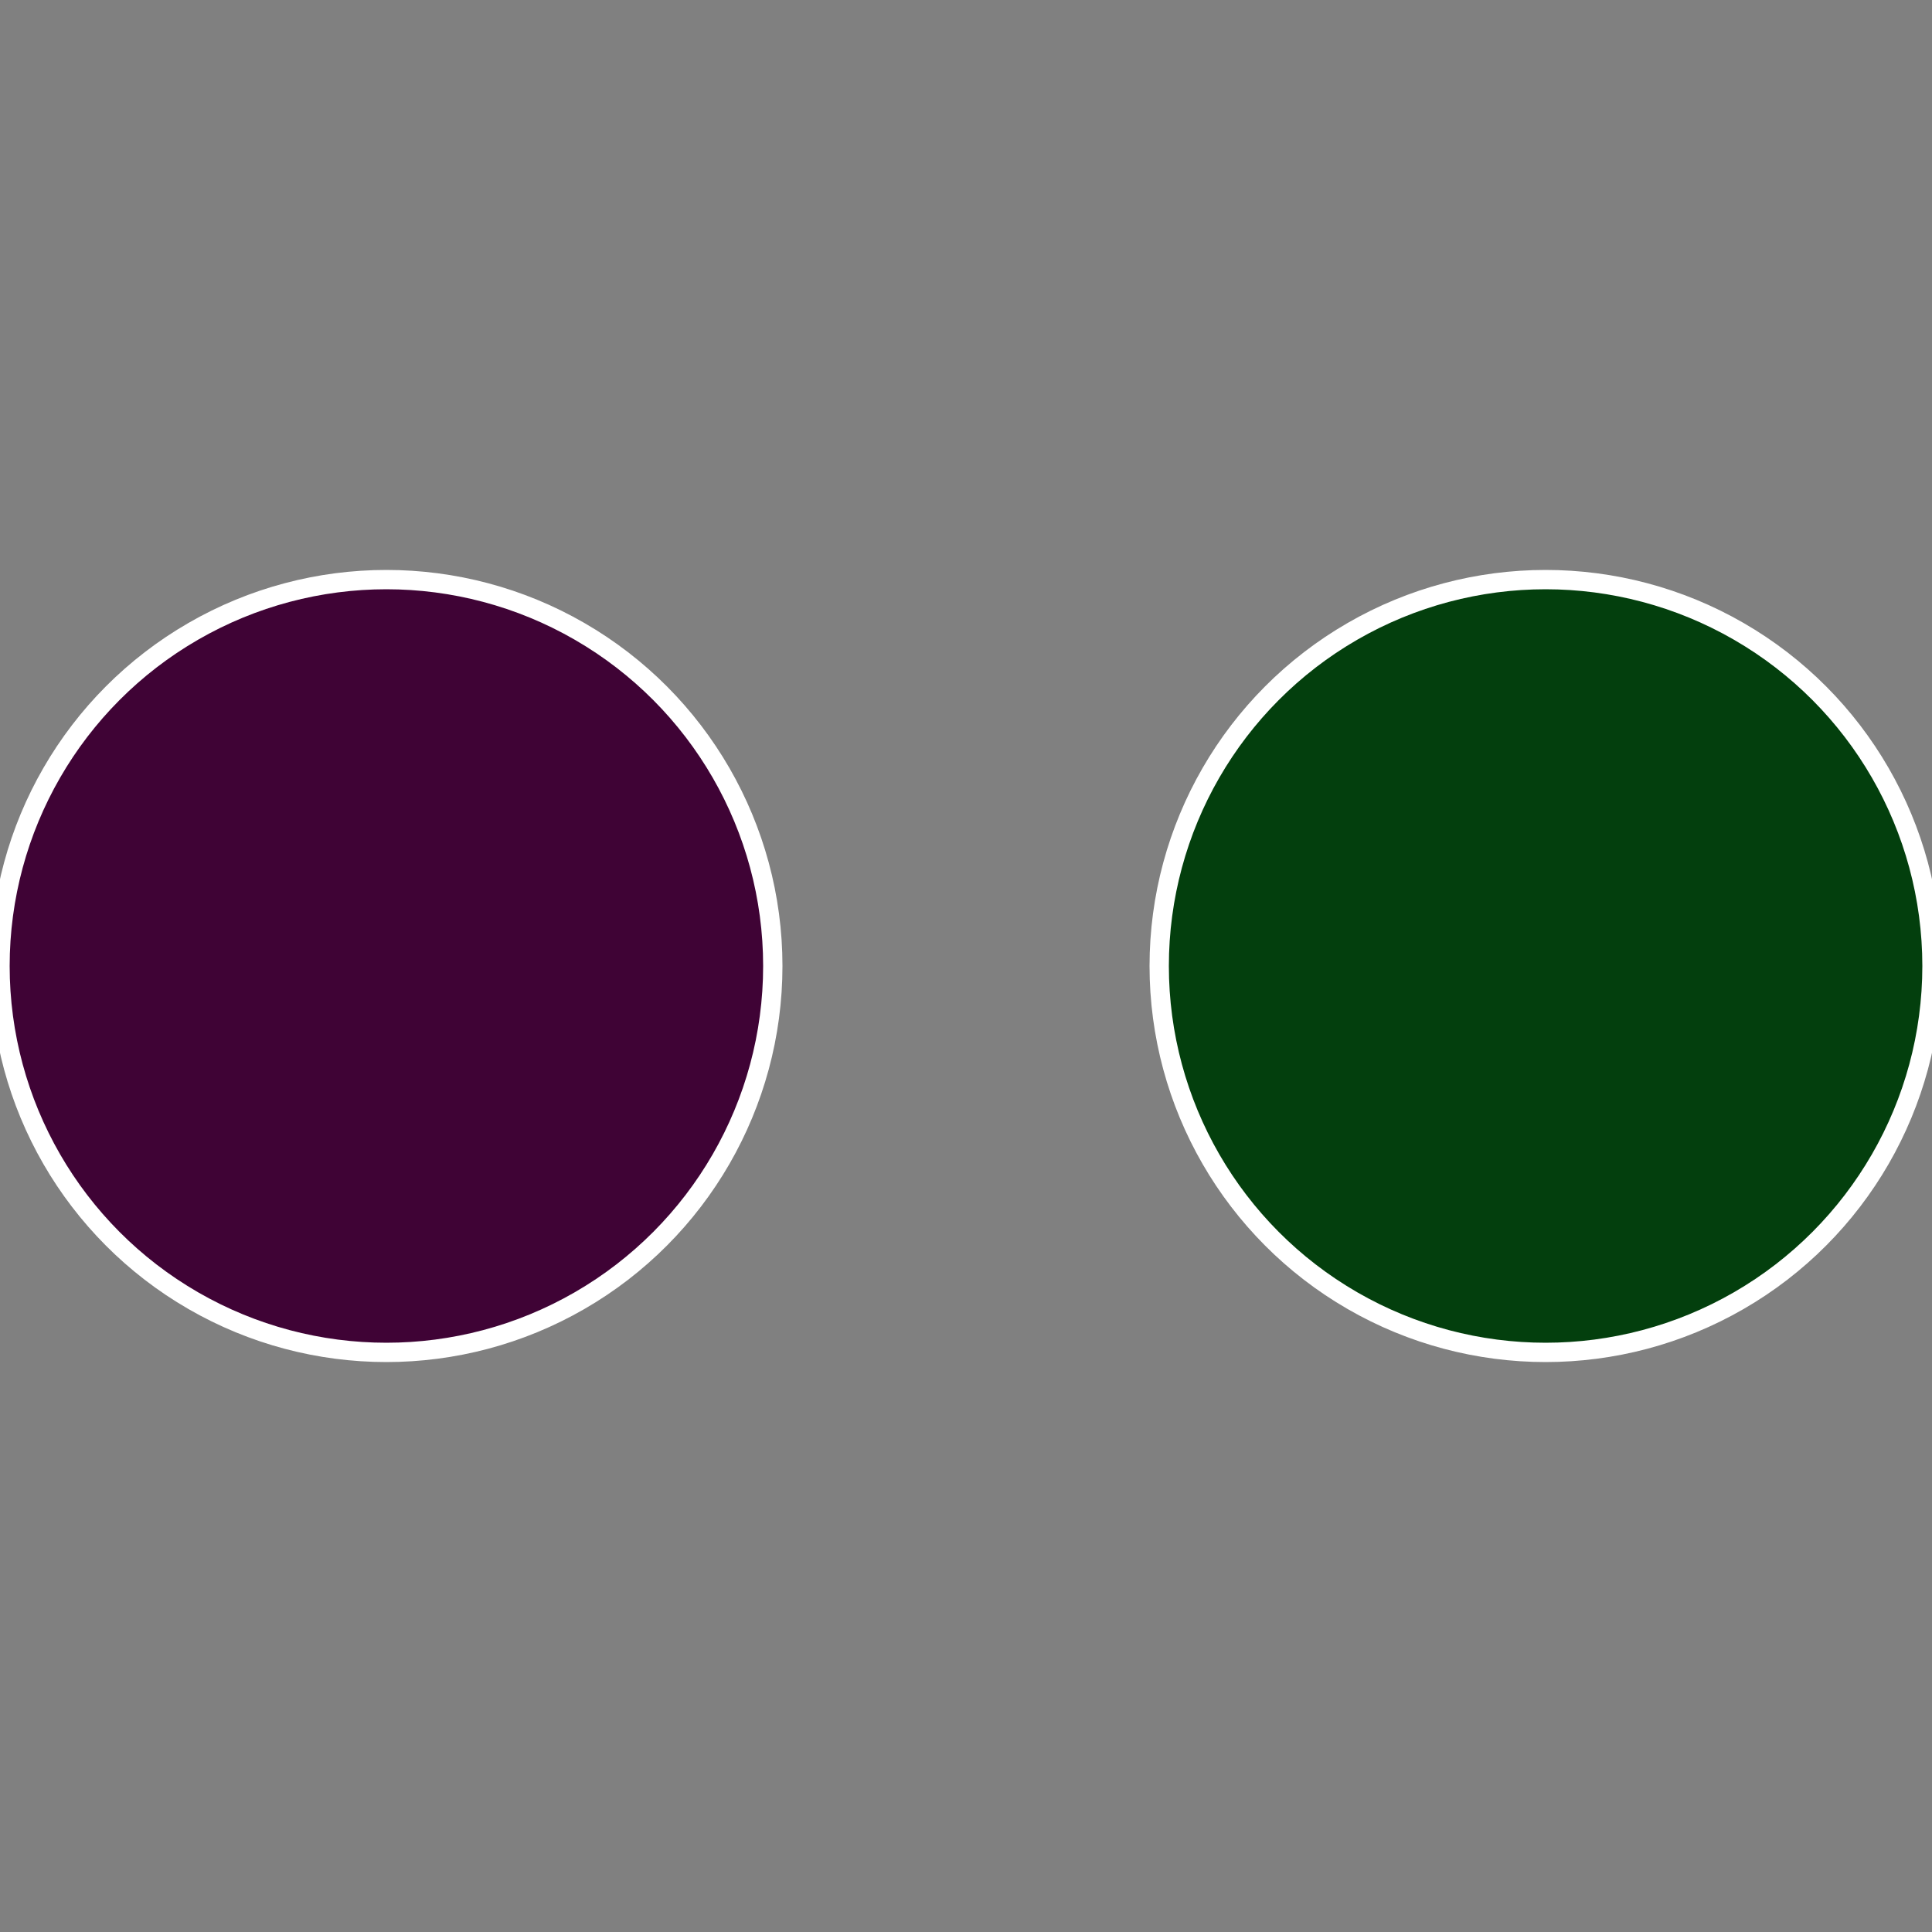
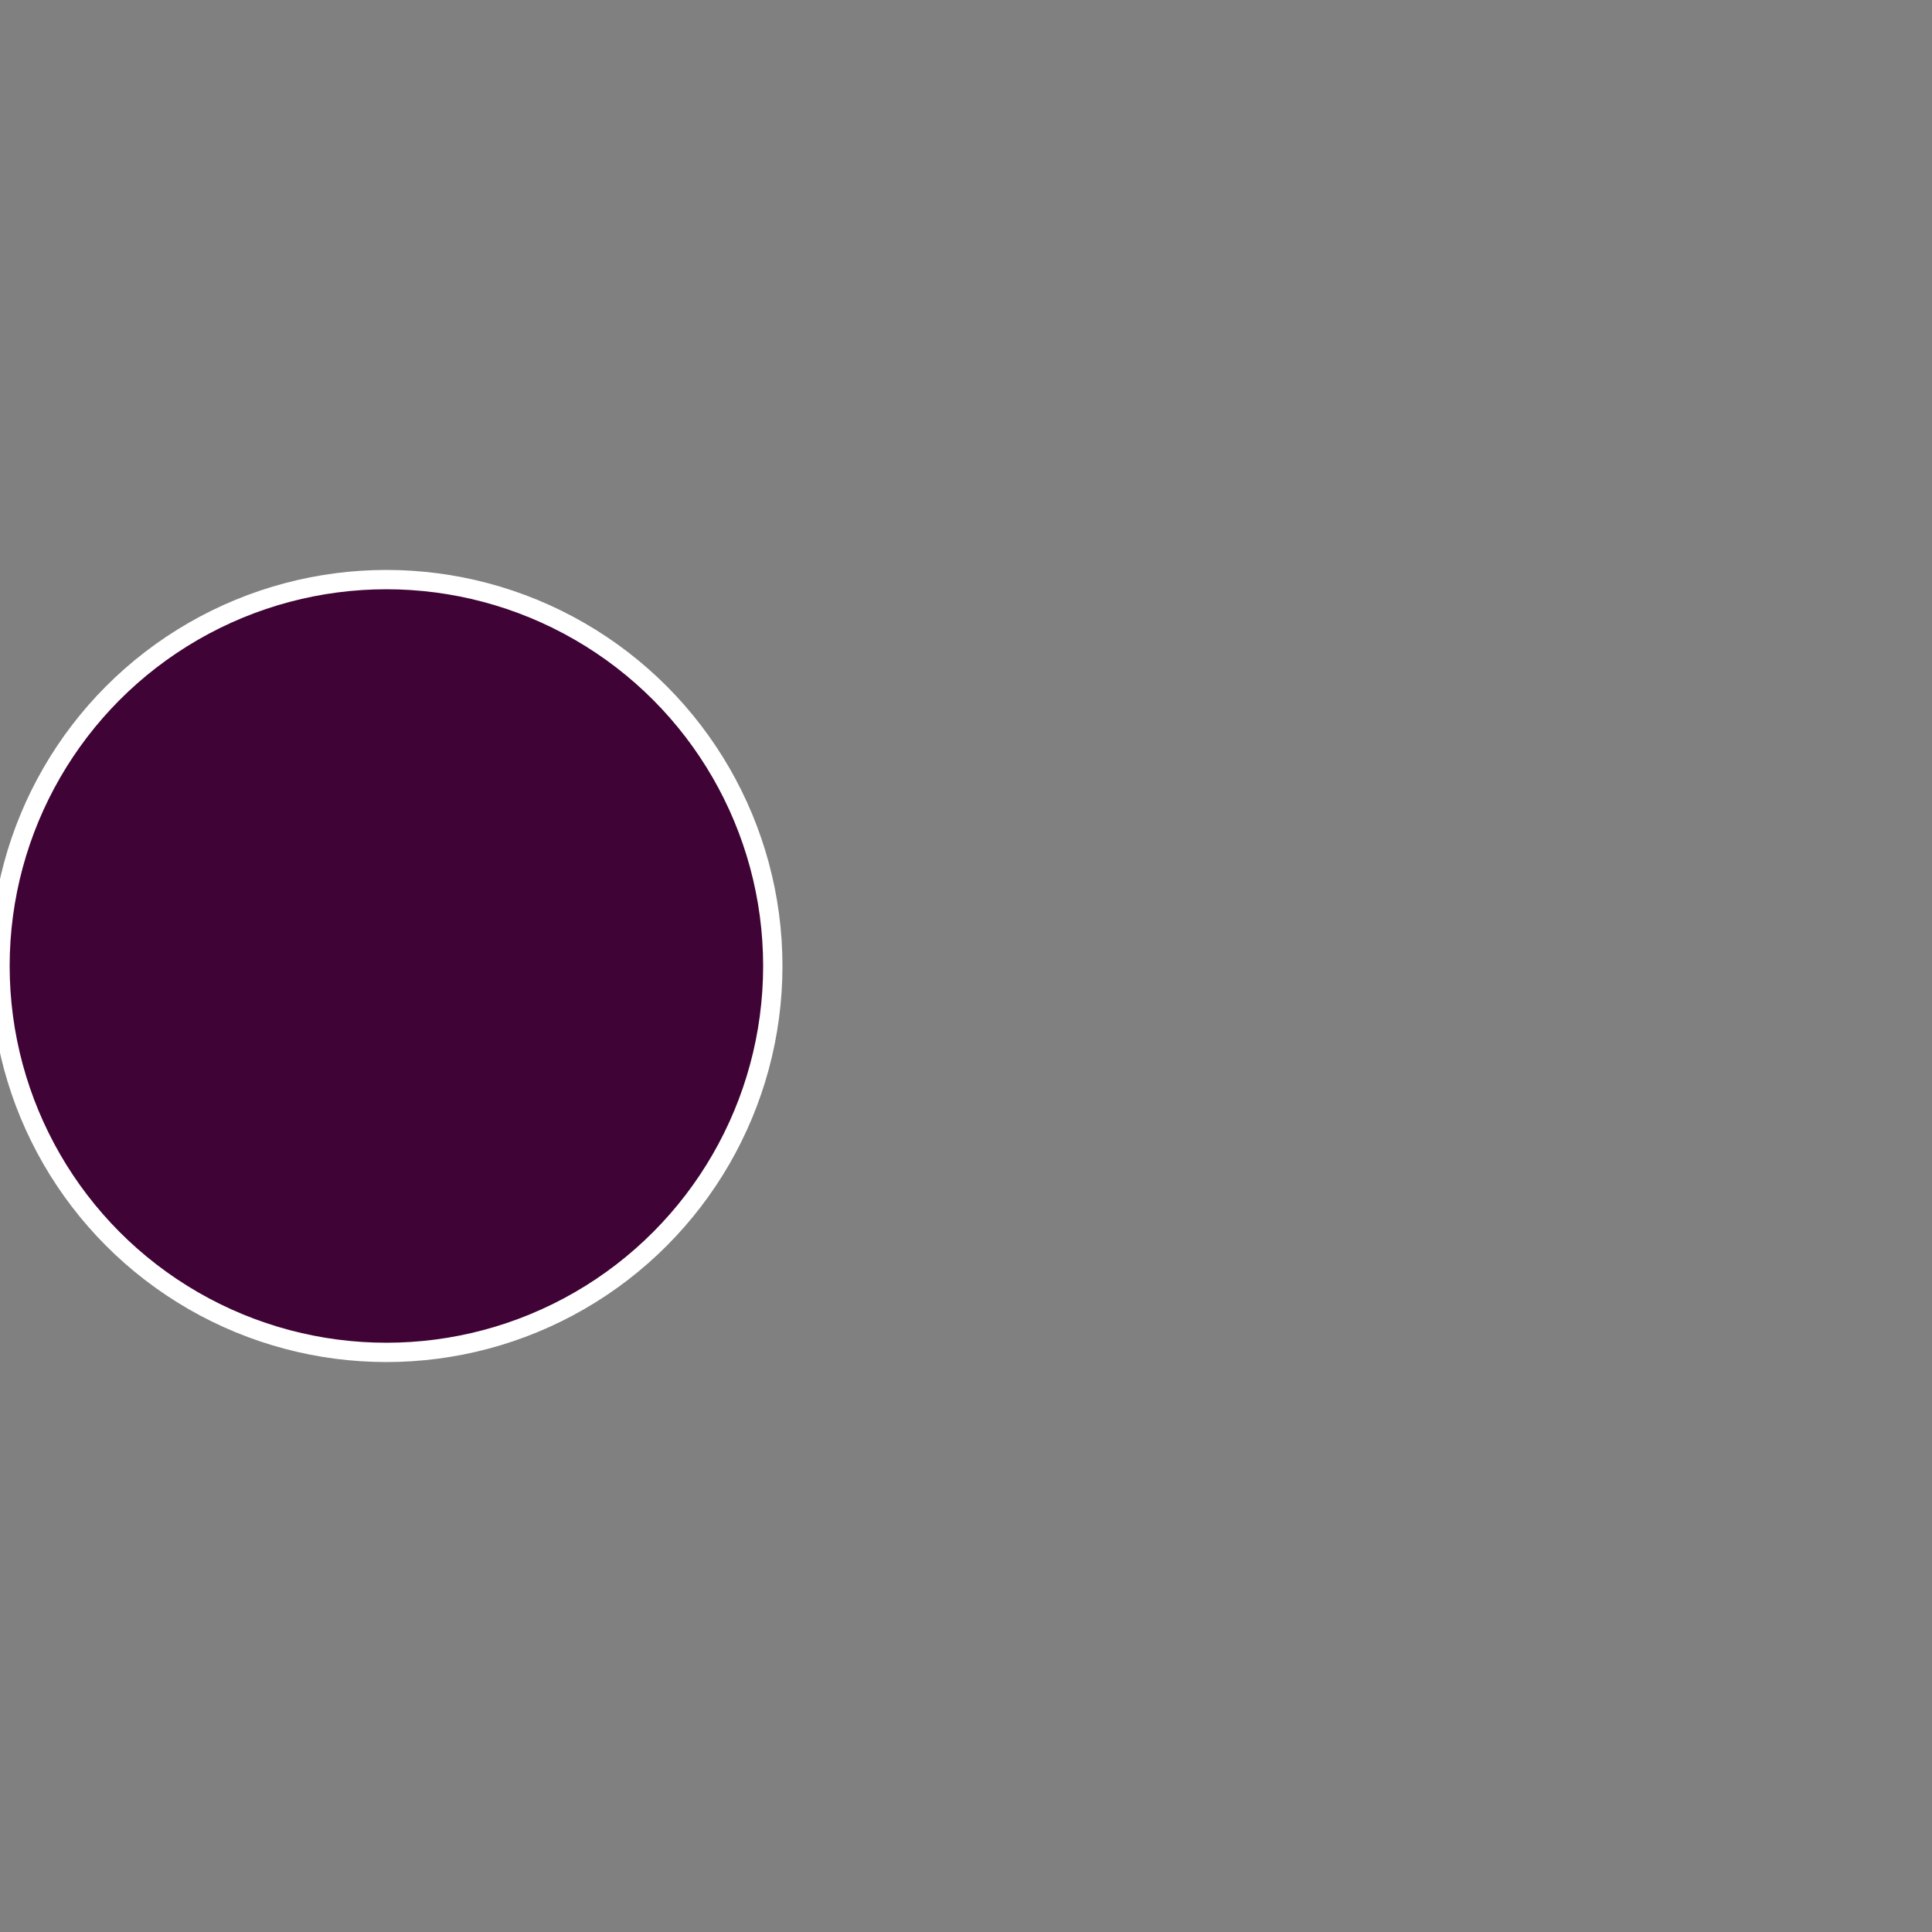
<svg xmlns="http://www.w3.org/2000/svg" width="500" height="500" viewBox="-1 -1 2 2">
  <rect x="-1" y="-1" width="2" height="2" fill="#808080" stroke="none" />
-   <circle cx="0.6" cy="0" r="0.4" fill="#033f0d" stroke="#fff" stroke-width="1%" />
  <circle cx="-0.6" cy="7.3478807948841E-17" r="0.4" fill="#3f0335" stroke="#fff" stroke-width="1%" />
</svg>